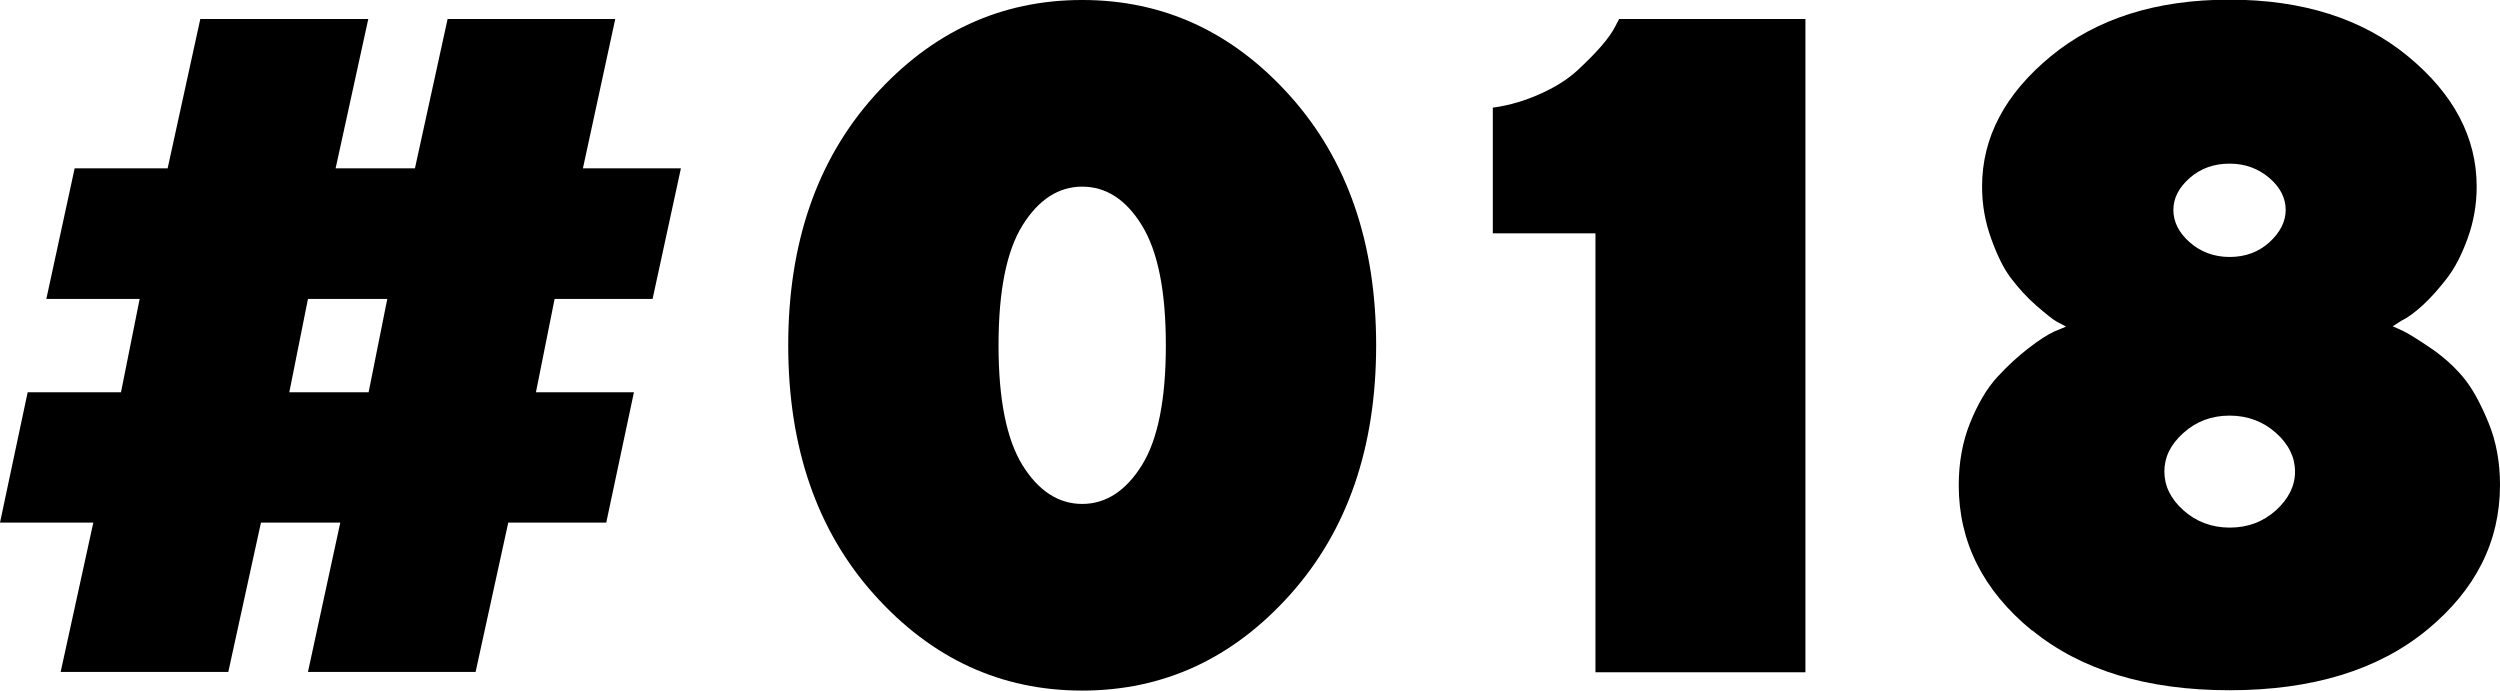
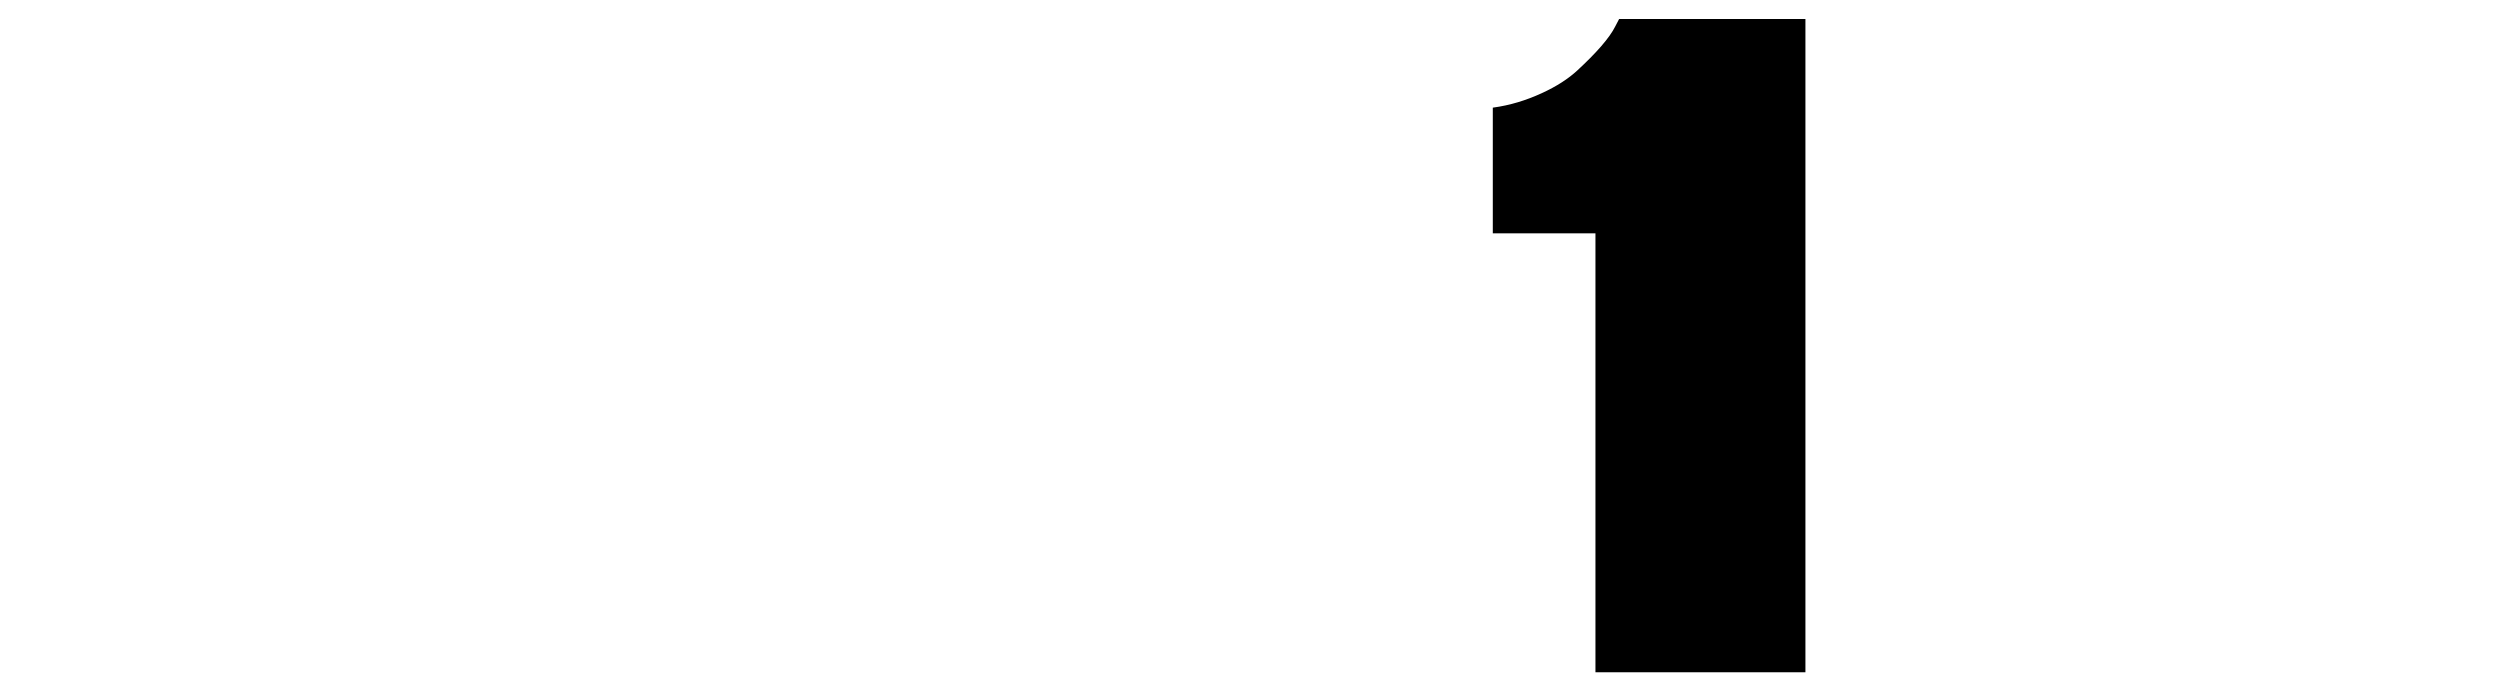
<svg xmlns="http://www.w3.org/2000/svg" id="_レイヤー_2" data-name="レイヤー_2" viewBox="0 0 75.01 20.73">
  <g id="_レイヤー_2-2" data-name="レイヤー_2">
    <g>
-       <path d="M.83,11.77h2.8l.56-2.8H1.39l.85-3.92h2.79l.98-4.48h5.04l-.98,4.48h2.38l.98-4.48h5.03l-.97,4.48h2.94l-.85,3.92h-2.94l-.56,2.8h2.94l-.83,3.91h-2.94l-.98,4.48h-5.03l.97-4.48h-2.38l-.98,4.48H1.82l.98-4.48H0l.83-3.91ZM8.68,11.77h2.38l.56-2.8h-2.38l-.56,2.8Z" />
-       <path d="M38.71,17.84c-1.72,1.92-3.8,2.88-6.24,2.88s-4.52-.96-6.24-2.88-2.58-4.42-2.58-7.48.86-5.56,2.58-7.48,3.8-2.88,6.24-2.88,4.52.96,6.24,2.88,2.58,4.42,2.58,7.48-.86,5.56-2.58,7.48ZM30.68,13.96c.48.77,1.08,1.16,1.79,1.16s1.31-.39,1.79-1.16.72-1.97.72-3.6-.24-2.82-.72-3.6-1.08-1.16-1.79-1.16-1.31.39-1.79,1.16-.72,1.97-.72,3.6.24,2.82.72,3.6Z" />
      <path d="M54.17.56v19.61h-6.3V7h-3.08v-3.77c.52-.07,1-.22,1.46-.43s.81-.44,1.08-.69.51-.49.71-.72.34-.43.42-.59l.12-.23h5.59Z" />
-       <path d="M60.97,18.92c-1.47-1.2-2.2-2.66-2.2-4.36,0-.67.11-1.3.34-1.87s.5-1.03.81-1.37.63-.63.94-.87.57-.41.79-.51l.34-.14c-.07-.04-.17-.09-.28-.15s-.31-.22-.6-.47-.54-.53-.77-.83-.42-.7-.6-1.2-.27-1.01-.27-1.55c0-1.48.69-2.78,2.06-3.91s3.16-1.7,5.36-1.7,3.99.57,5.36,1.7,2.06,2.43,2.06,3.91c0,.54-.09,1.05-.27,1.55s-.39.9-.63,1.21-.48.58-.72.8-.46.38-.65.47l-.25.16c.09.04.21.09.35.16s.4.23.77.48.7.54.98.87.53.79.77,1.37.35,1.21.35,1.88c0,1.7-.73,3.15-2.19,4.35s-3.44,1.81-5.92,1.81-4.46-.6-5.93-1.8ZM68.29,15.31c.38-.35.57-.73.57-1.16s-.19-.82-.57-1.16-.85-.52-1.39-.52-1,.17-1.39.52-.57.73-.57,1.16.19.82.57,1.16.85.52,1.39.52,1-.17,1.39-.52ZM68.09,7.27c.32-.29.49-.62.49-.97s-.16-.68-.49-.96-.72-.43-1.19-.43-.87.14-1.2.43-.49.61-.49.96.16.68.49.97.73.44,1.2.44.87-.15,1.19-.44Z" />
    </g>
  </g>
</svg>